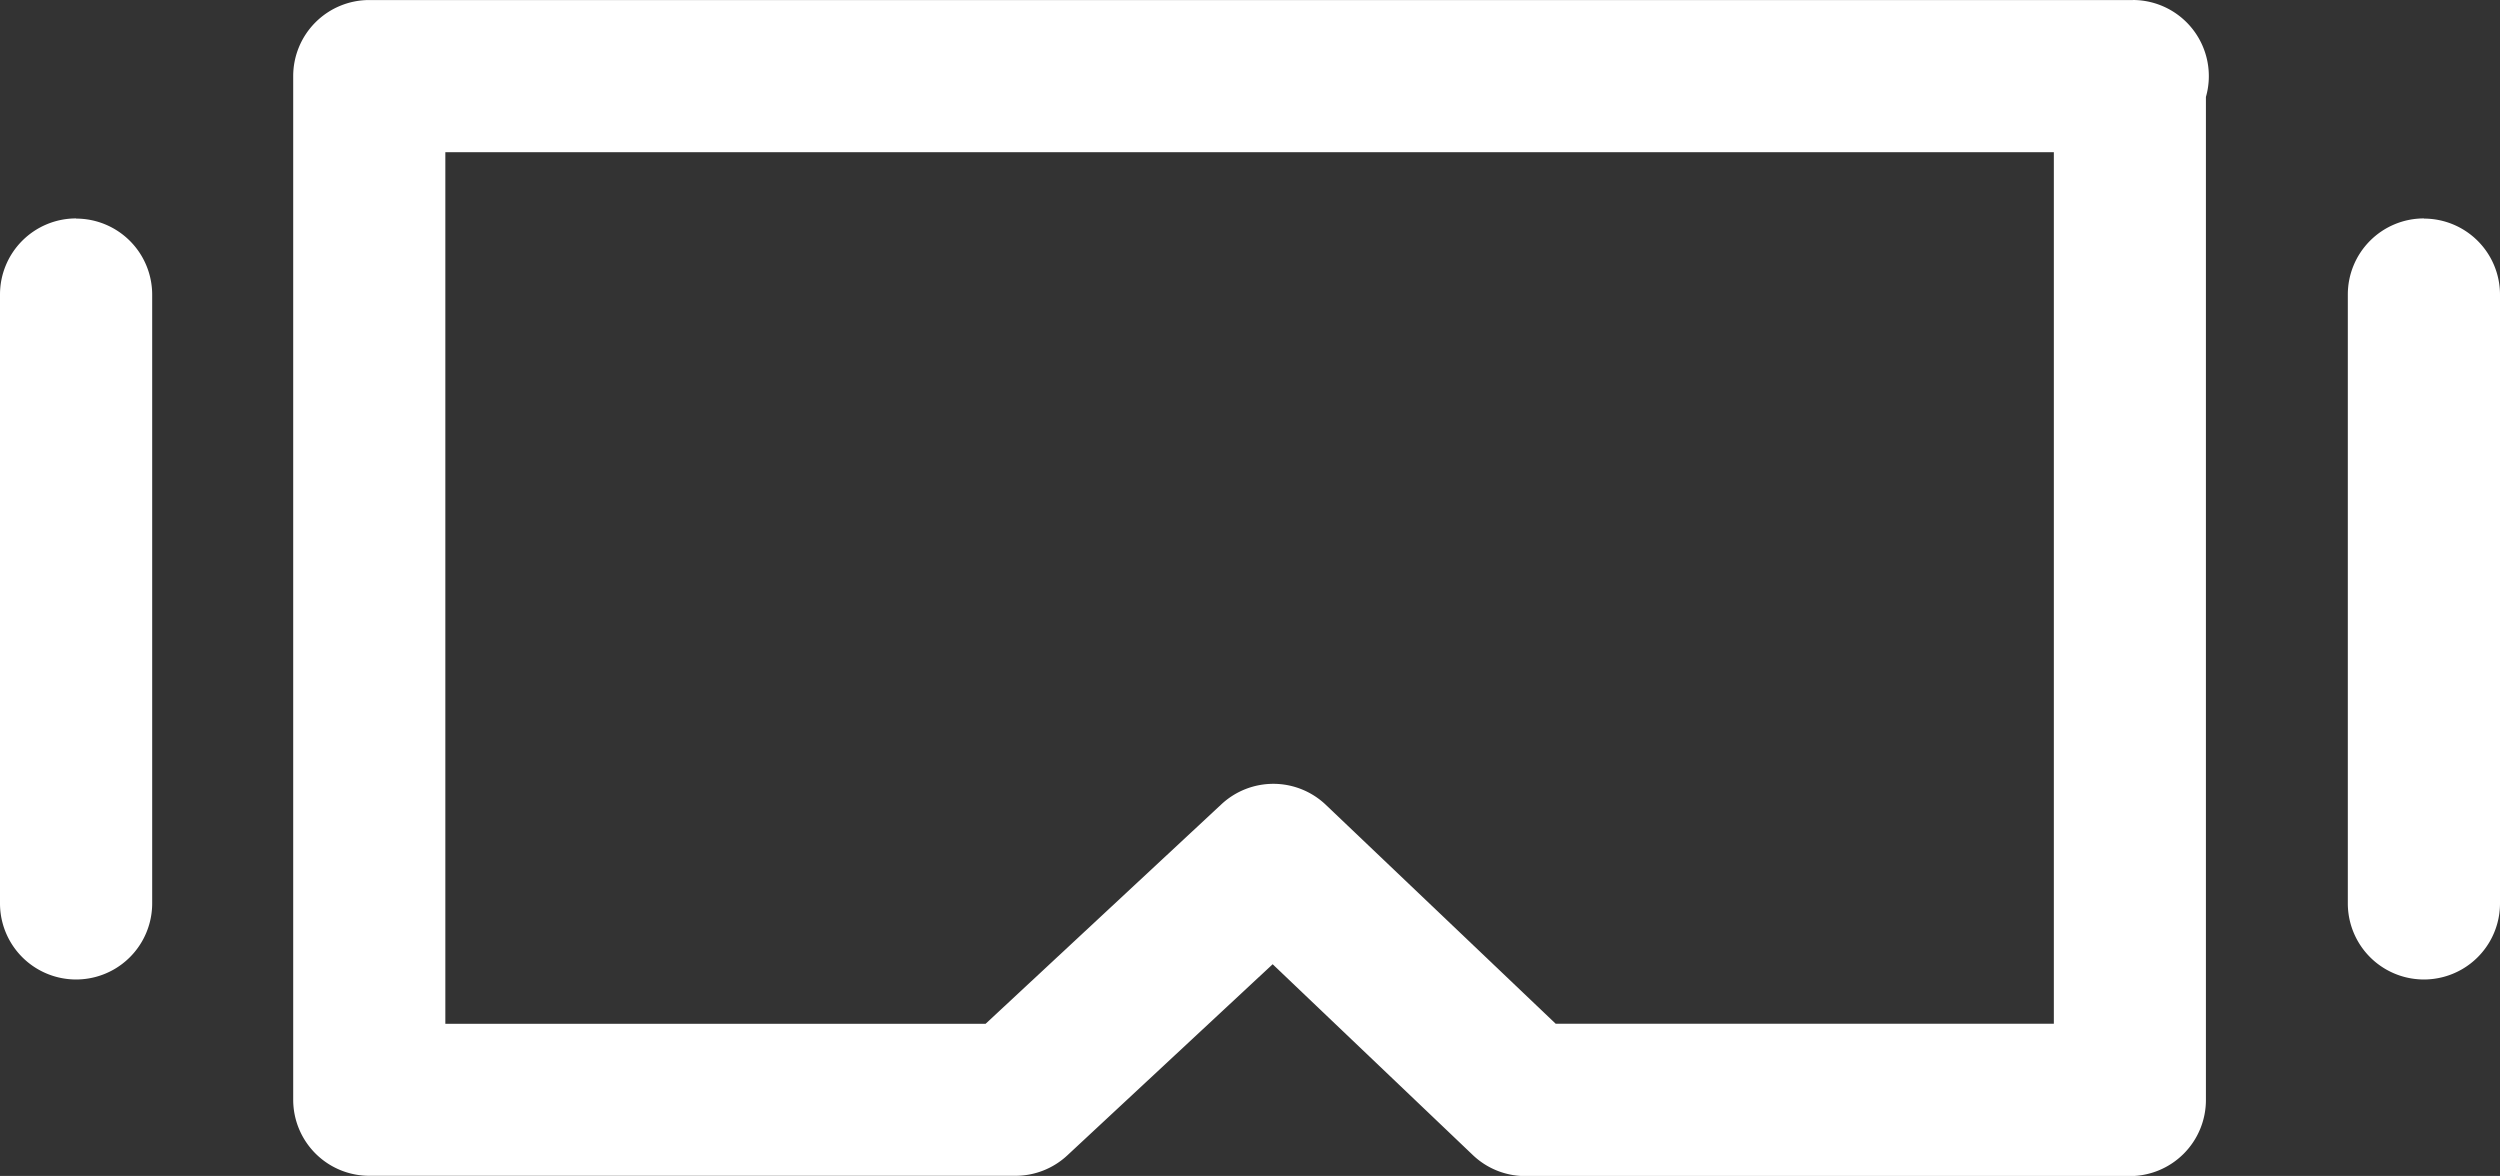
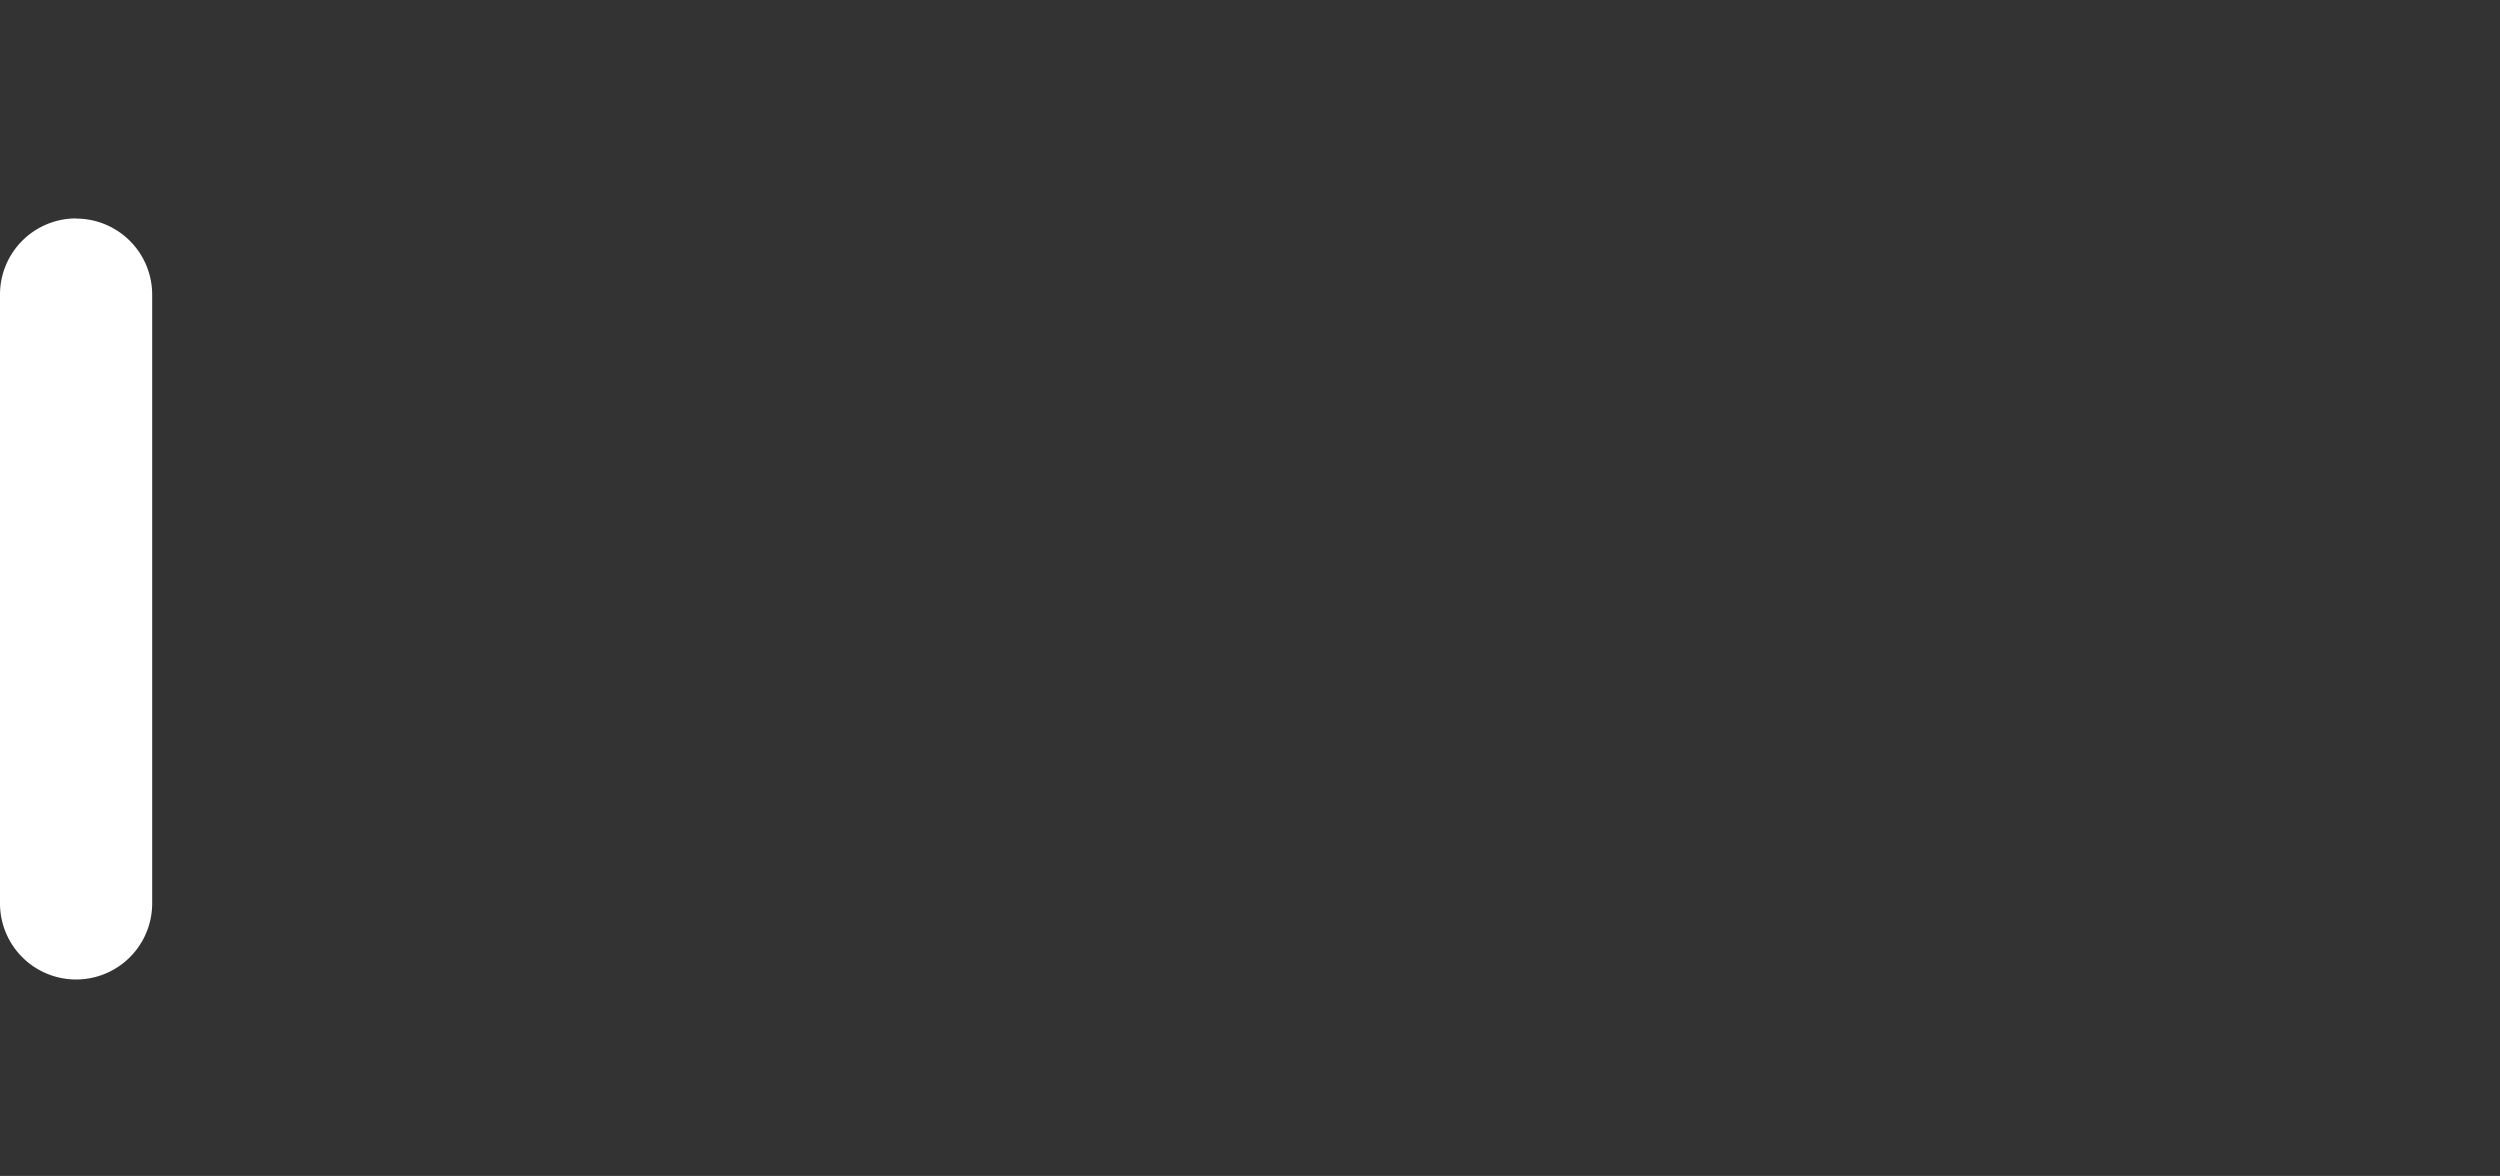
<svg xmlns="http://www.w3.org/2000/svg" width="70.805" height="33.304" viewBox="0 0 70.805 33.304">
  <rect x="0" y="0" width="70.805" height="33.304" fill="#333333" stroke="none" />
  <g id="AR_VR" data-name="AR/VR" transform="translate(-1062.005 -159.454)">
    <g id="Group_327" data-name="Group 327" transform="translate(1070.312 159.455)">
-       <path id="Path_1264" data-name="Path 1264" d="M1127.6,159.455h-49.948a2.155,2.155,0,0,0-2.155,2.155V190.6a2.155,2.155,0,0,0,2.155,2.155h18.3a2.155,2.155,0,0,0,1.469-.578l5.816-5.414,5.665,5.4a2.154,2.154,0,0,0,1.486.6h17.126a2.155,2.155,0,0,0,2.155-2.155V162.2a2.155,2.155,0,0,0-2.072-2.746Zm-2.238,28.993h-14.109l-6.51-6.2a2.156,2.156,0,0,0-2.955-.017l-6.682,6.22h-15.3V163.765h45.556Z" transform="translate(-1075.5 -159.455)" fill="#fff" />
-     </g>
+       </g>
    <g id="Group_328" data-name="Group 328" transform="translate(1062 165.64)">
-       <path id="Path_1265" data-name="Path 1265" d="M1064.16,169.5a2.155,2.155,0,0,0-2.155,2.155V188.9a2.155,2.155,0,0,0,4.31,0v-17.24a2.155,2.155,0,0,0-2.155-2.155Z" transform="translate(-1062 -169.5)" fill="#fff" />
+       <path id="Path_1265" data-name="Path 1265" d="M1064.16,169.5a2.155,2.155,0,0,0-2.155,2.155V188.9a2.155,2.155,0,0,0,4.31,0v-17.24a2.155,2.155,0,0,0-2.155-2.155" transform="translate(-1062 -169.5)" fill="#fff" />
    </g>
    <g id="Group_329" data-name="Group 329" transform="translate(1128.495 165.64)">
-       <path id="Path_1266" data-name="Path 1266" d="M1172.16,169.5a2.155,2.155,0,0,0-2.155,2.155V188.9a2.155,2.155,0,1,0,4.31,0v-17.24a2.155,2.155,0,0,0-2.155-2.155Z" transform="translate(-1170 -169.5)" fill="#fff" />
-     </g>
+       </g>
  </g>
</svg>